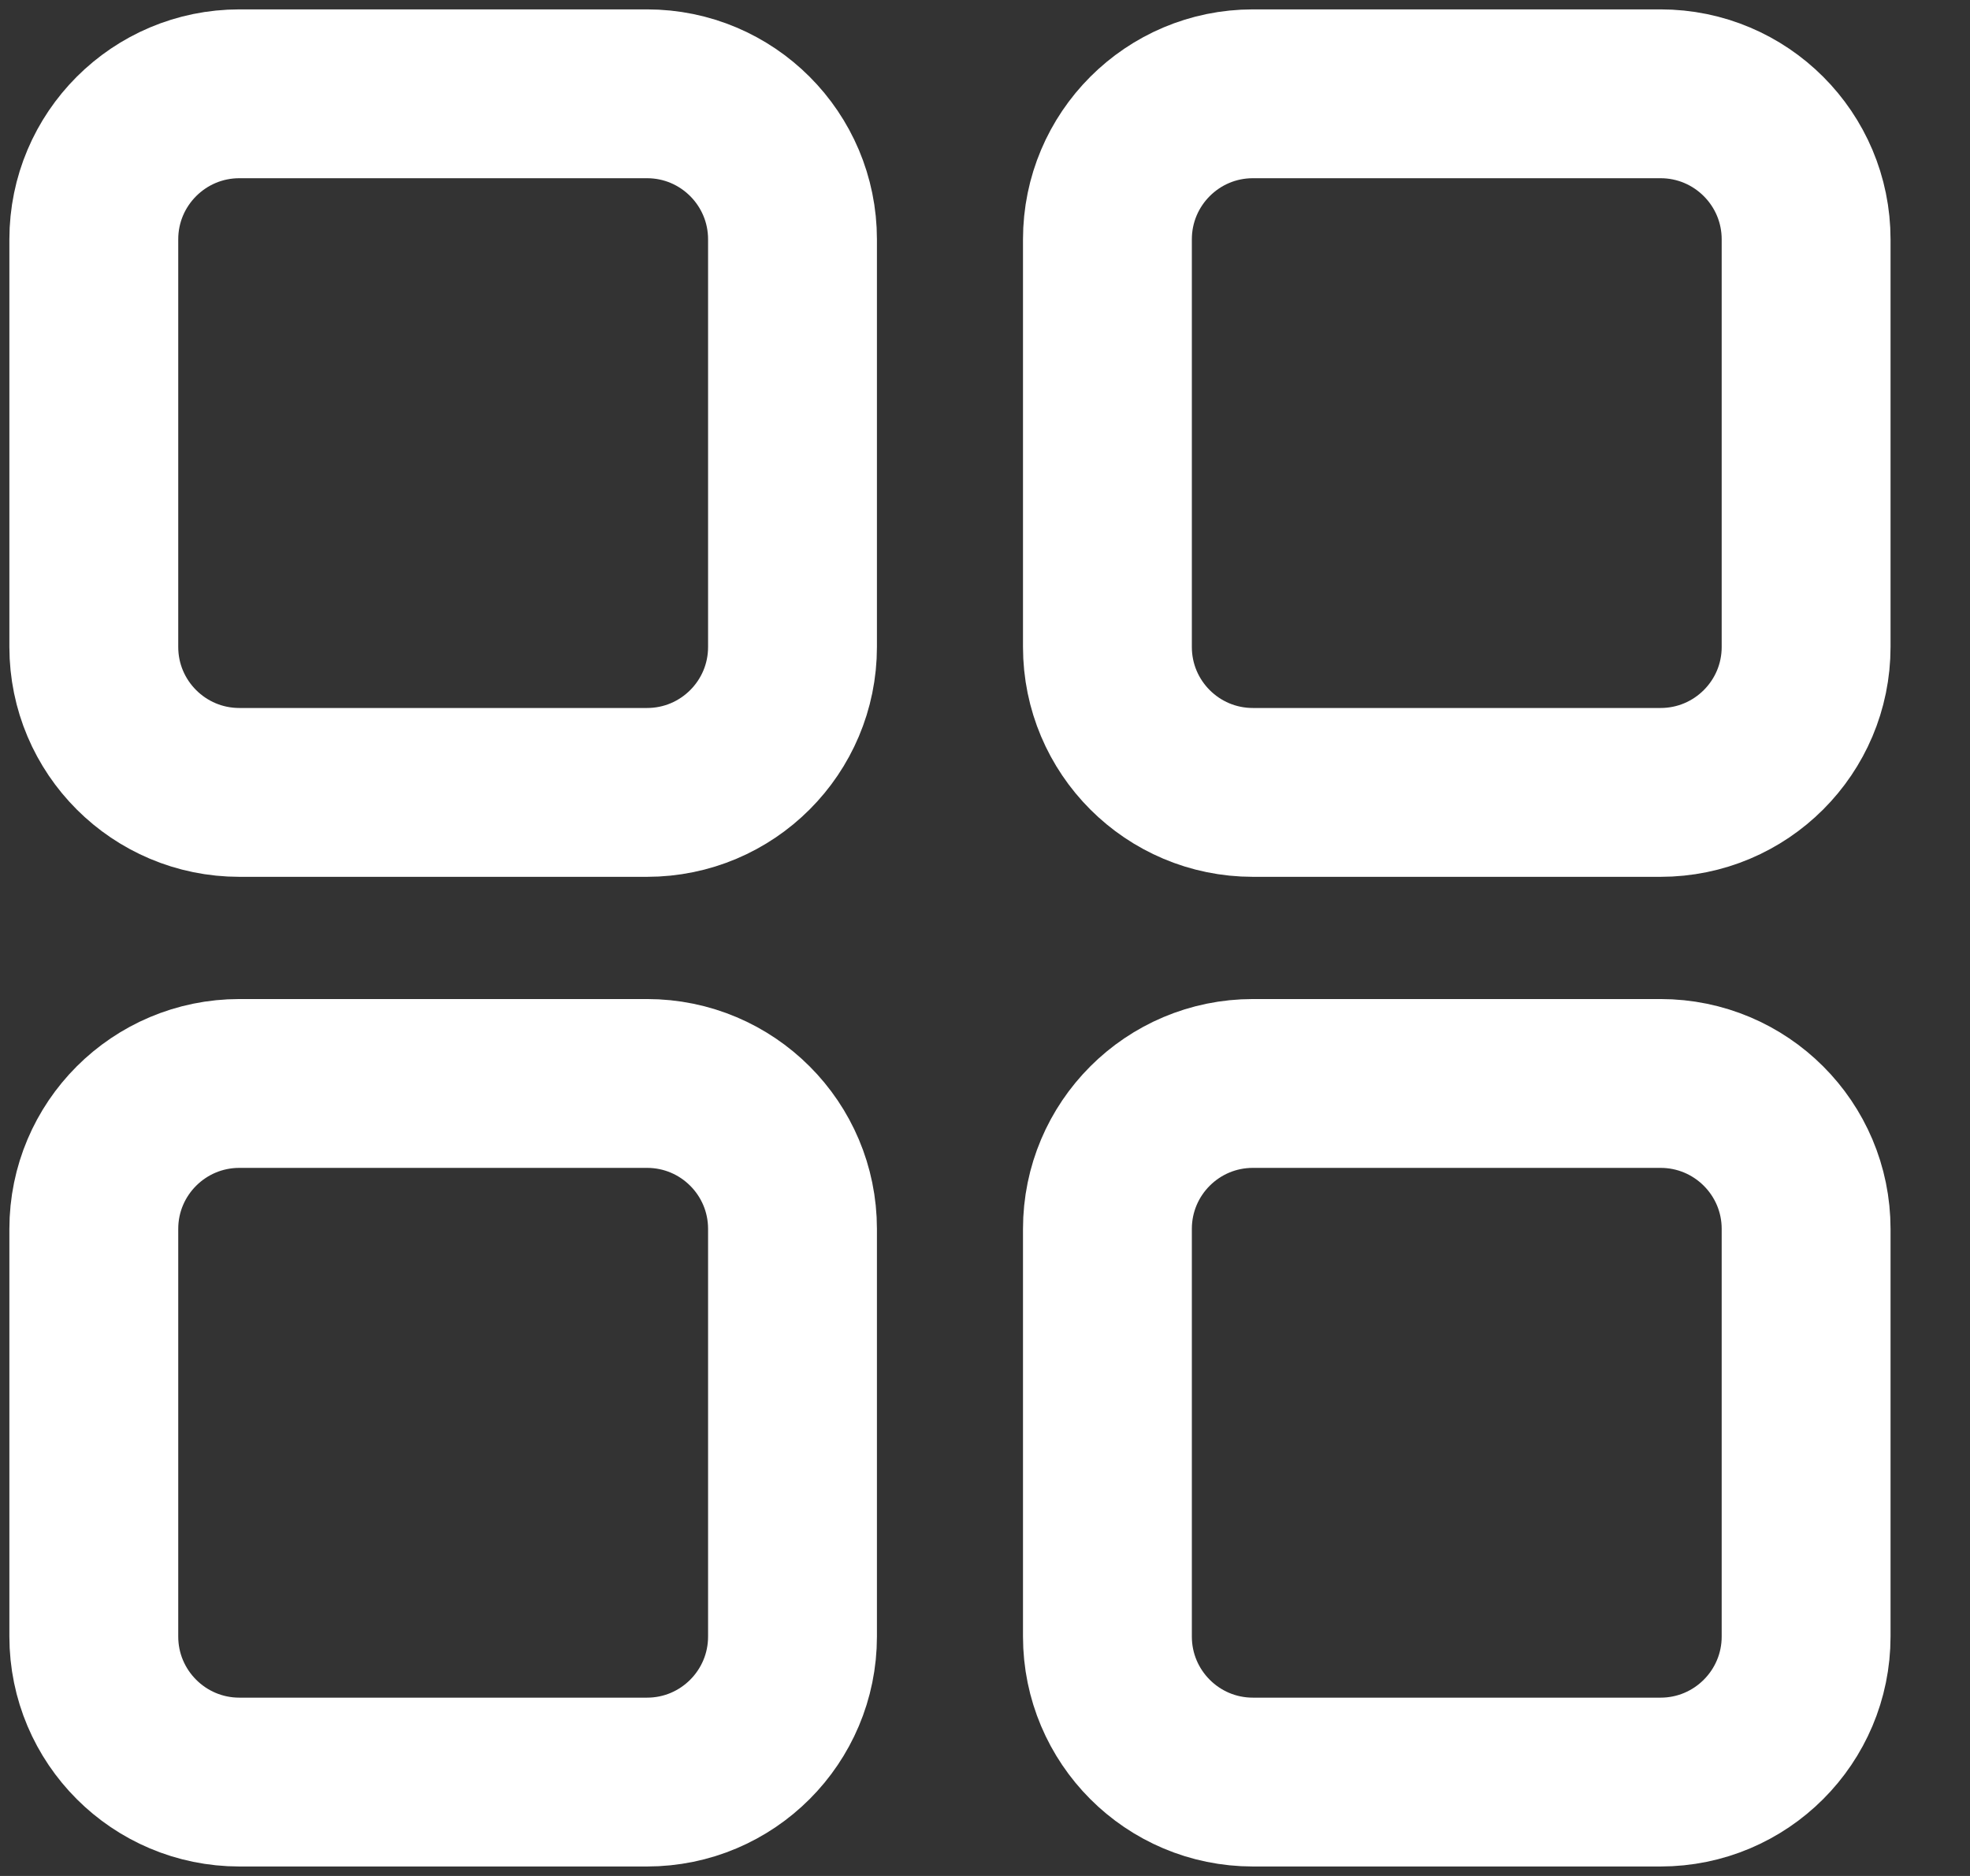
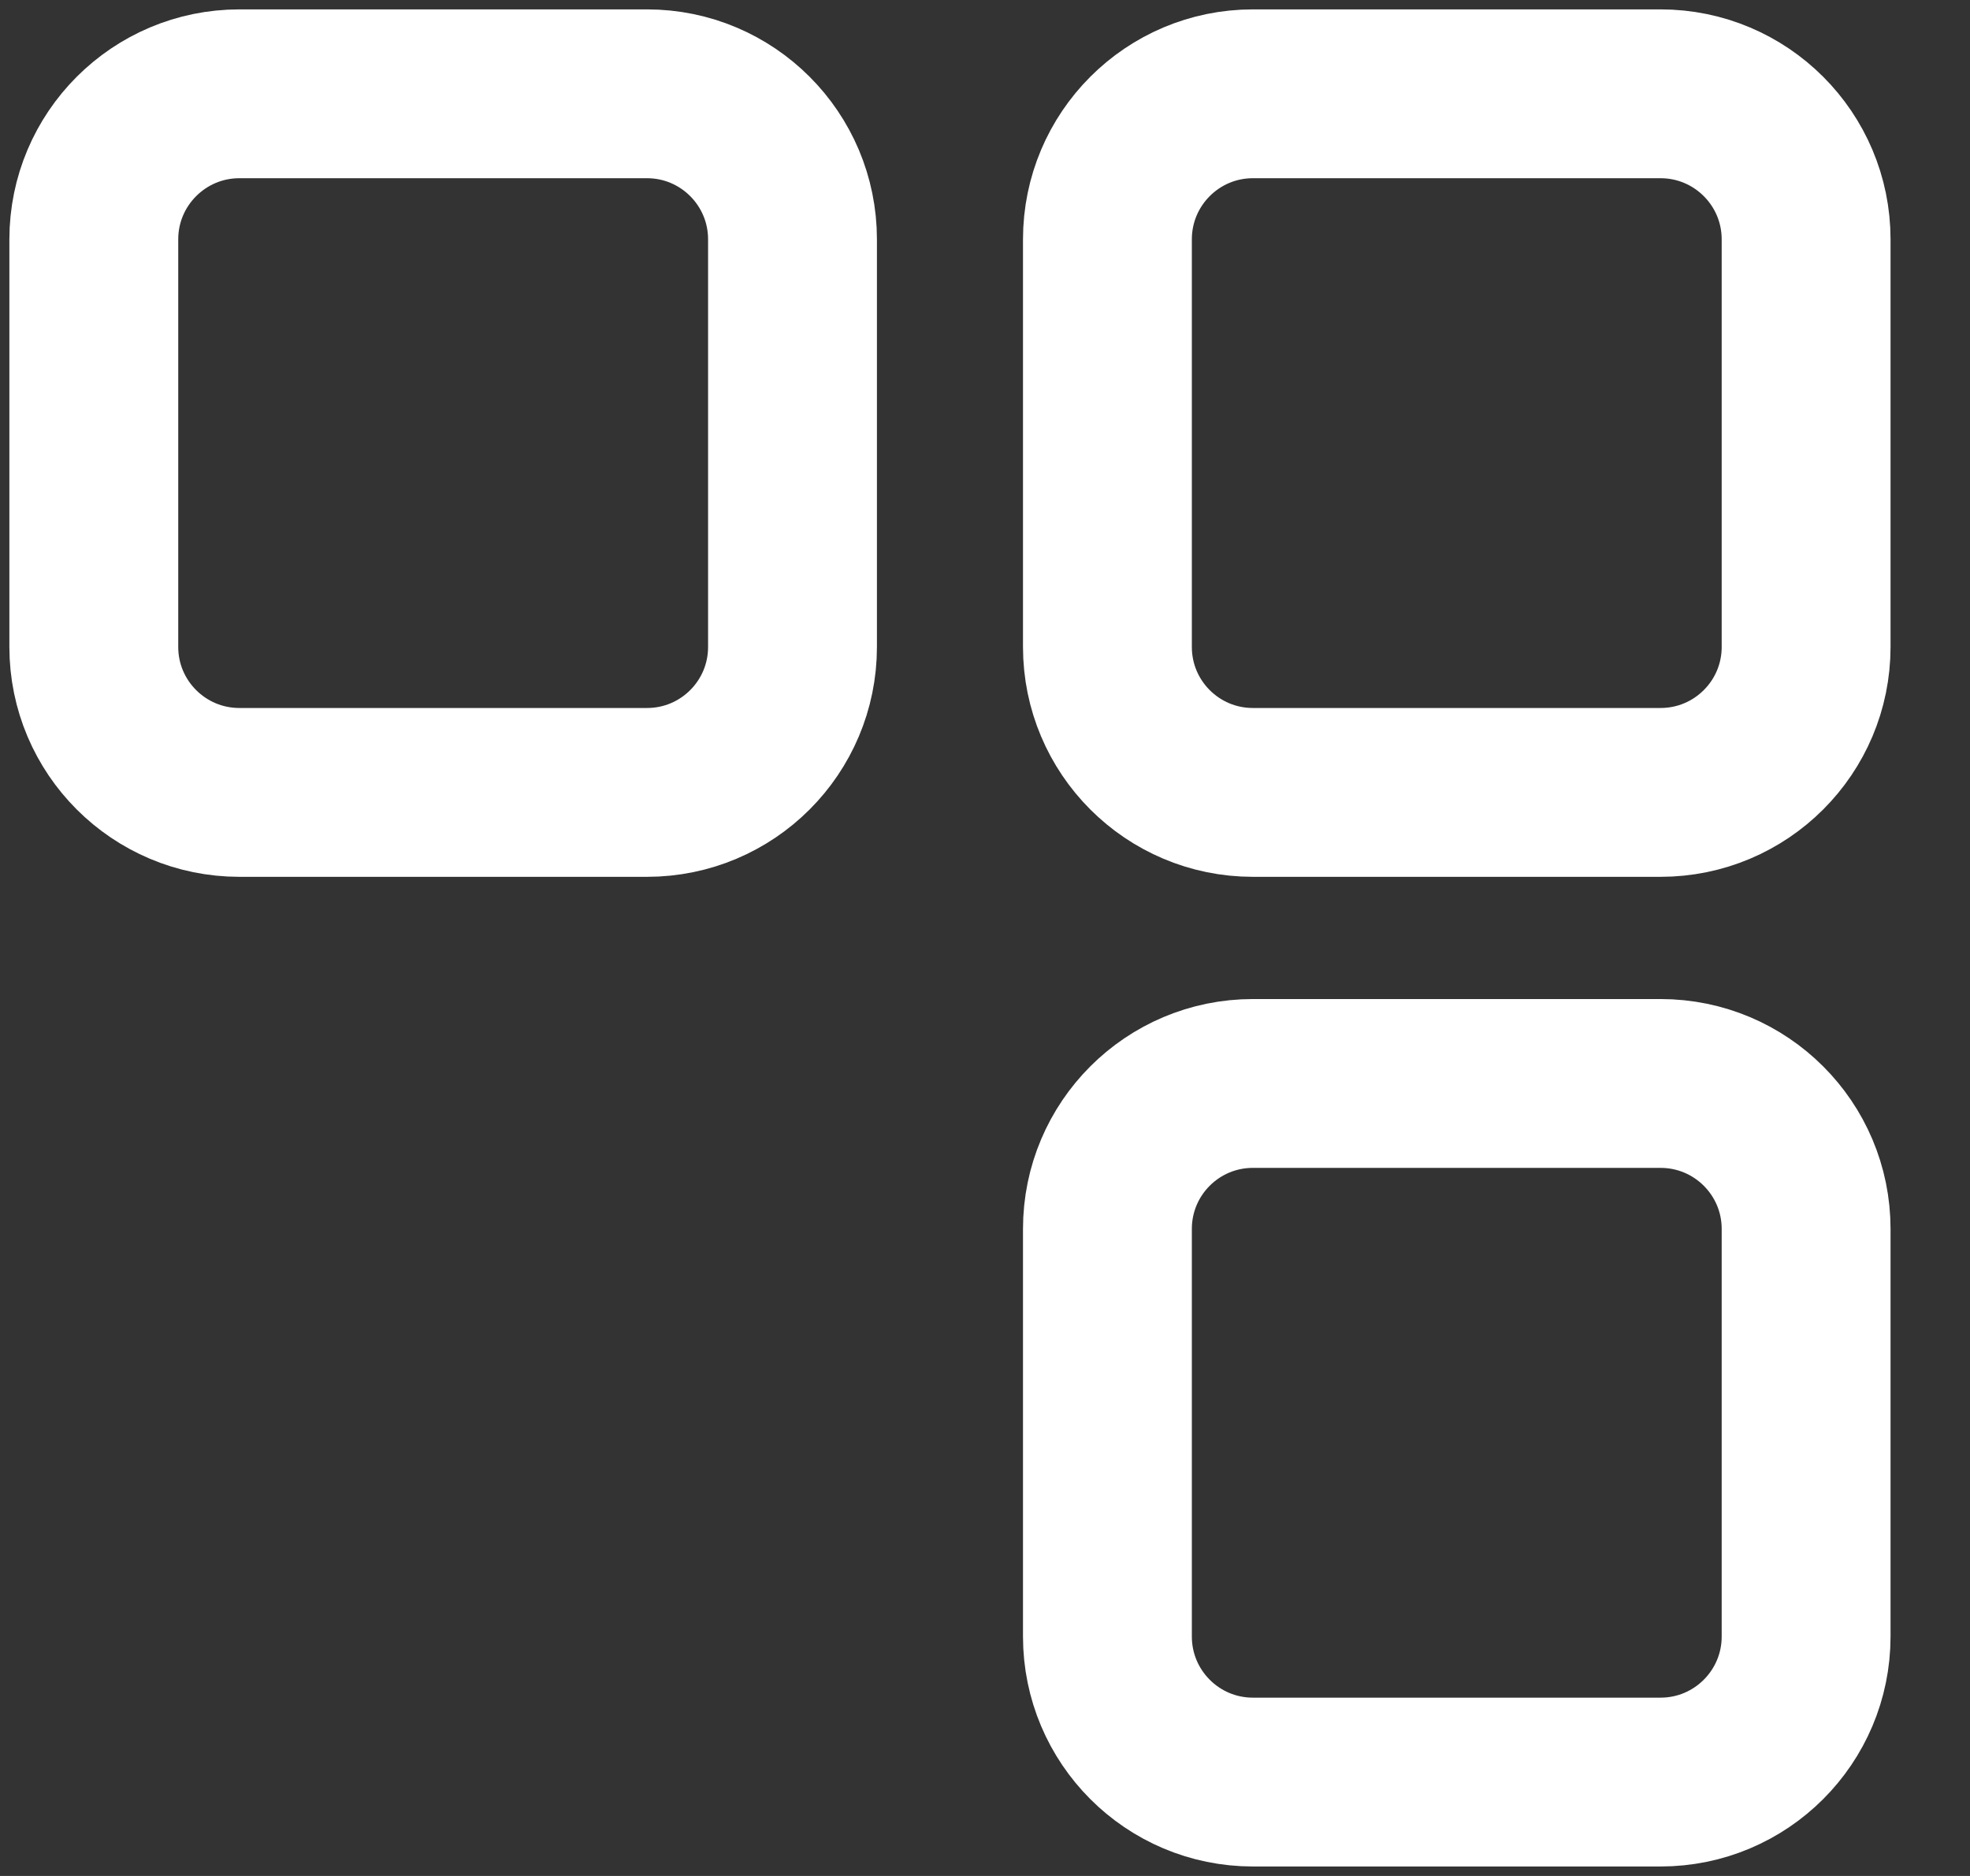
<svg xmlns="http://www.w3.org/2000/svg" width="21" height="20" viewBox="0 0 21 20" fill="none">
  <rect x="0" y="0" width="21" height="20" fill="#333333" stroke="none" />
  <path d="M6.897 1H2.552C1.695 1 1 1.695 1 2.552V6.897C1 7.754 1.695 8.448 2.552 8.448H6.897C7.754 8.448 8.448 7.754 8.448 6.897V2.552C8.448 1.695 7.754 1 6.897 1Z" stroke="white" stroke-width="1.8" stroke-miterlimit="10" />
  <path d="M17.701 1H13.356C12.499 1 11.805 1.695 11.805 2.552V6.897C11.805 7.754 12.499 8.448 13.356 8.448H17.701C18.558 8.448 19.253 7.754 19.253 6.897V2.552C19.253 1.695 18.558 1 17.701 1Z" stroke="white" stroke-width="1.8" stroke-miterlimit="10" />
-   <path d="M6.897 11.551H2.552C1.695 11.551 1 12.245 1 13.102V17.447C1 18.304 1.695 18.999 2.552 18.999H6.897C7.754 18.999 8.448 18.304 8.448 17.447V13.102C8.448 12.245 7.754 11.551 6.897 11.551Z" stroke="white" stroke-width="1.8" stroke-miterlimit="10" />
  <path d="M17.701 11.551H13.356C12.499 11.551 11.805 12.245 11.805 13.102V17.447C11.805 18.304 12.499 18.999 13.356 18.999H17.701C18.558 18.999 19.253 18.304 19.253 17.447V13.102C19.253 12.245 18.558 11.551 17.701 11.551Z" stroke="white" stroke-width="1.8" stroke-miterlimit="10" />
</svg>